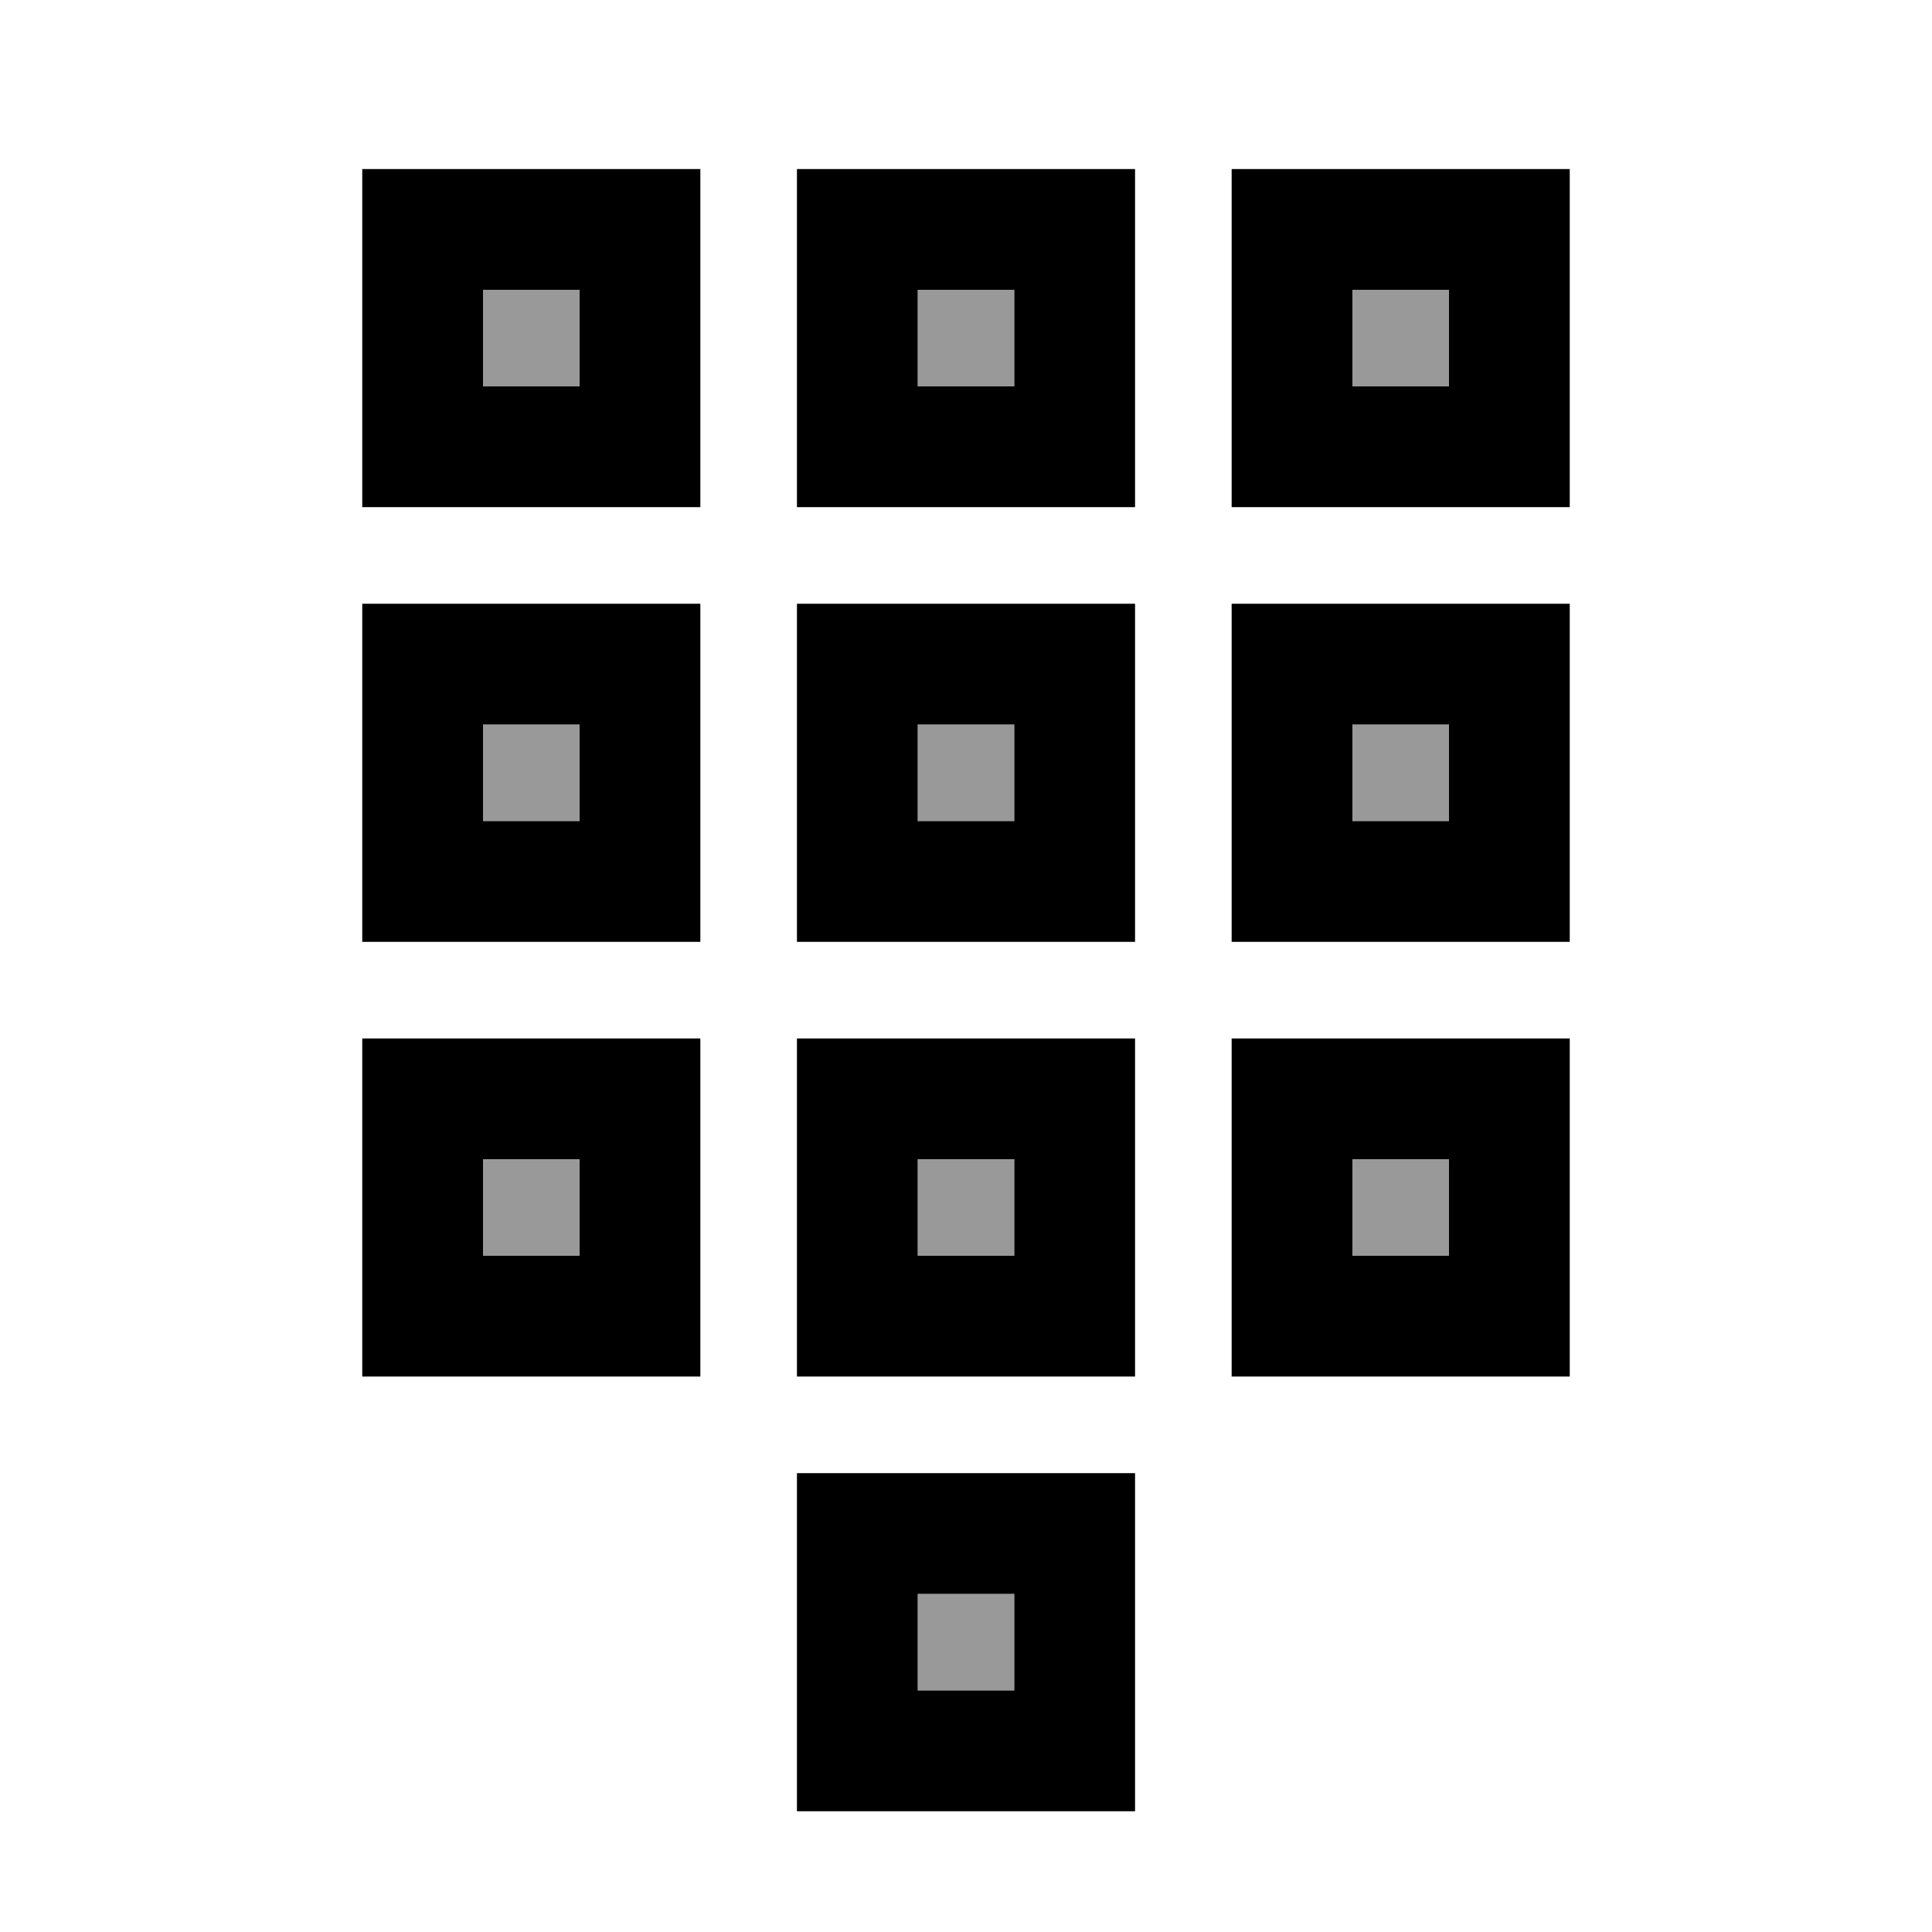
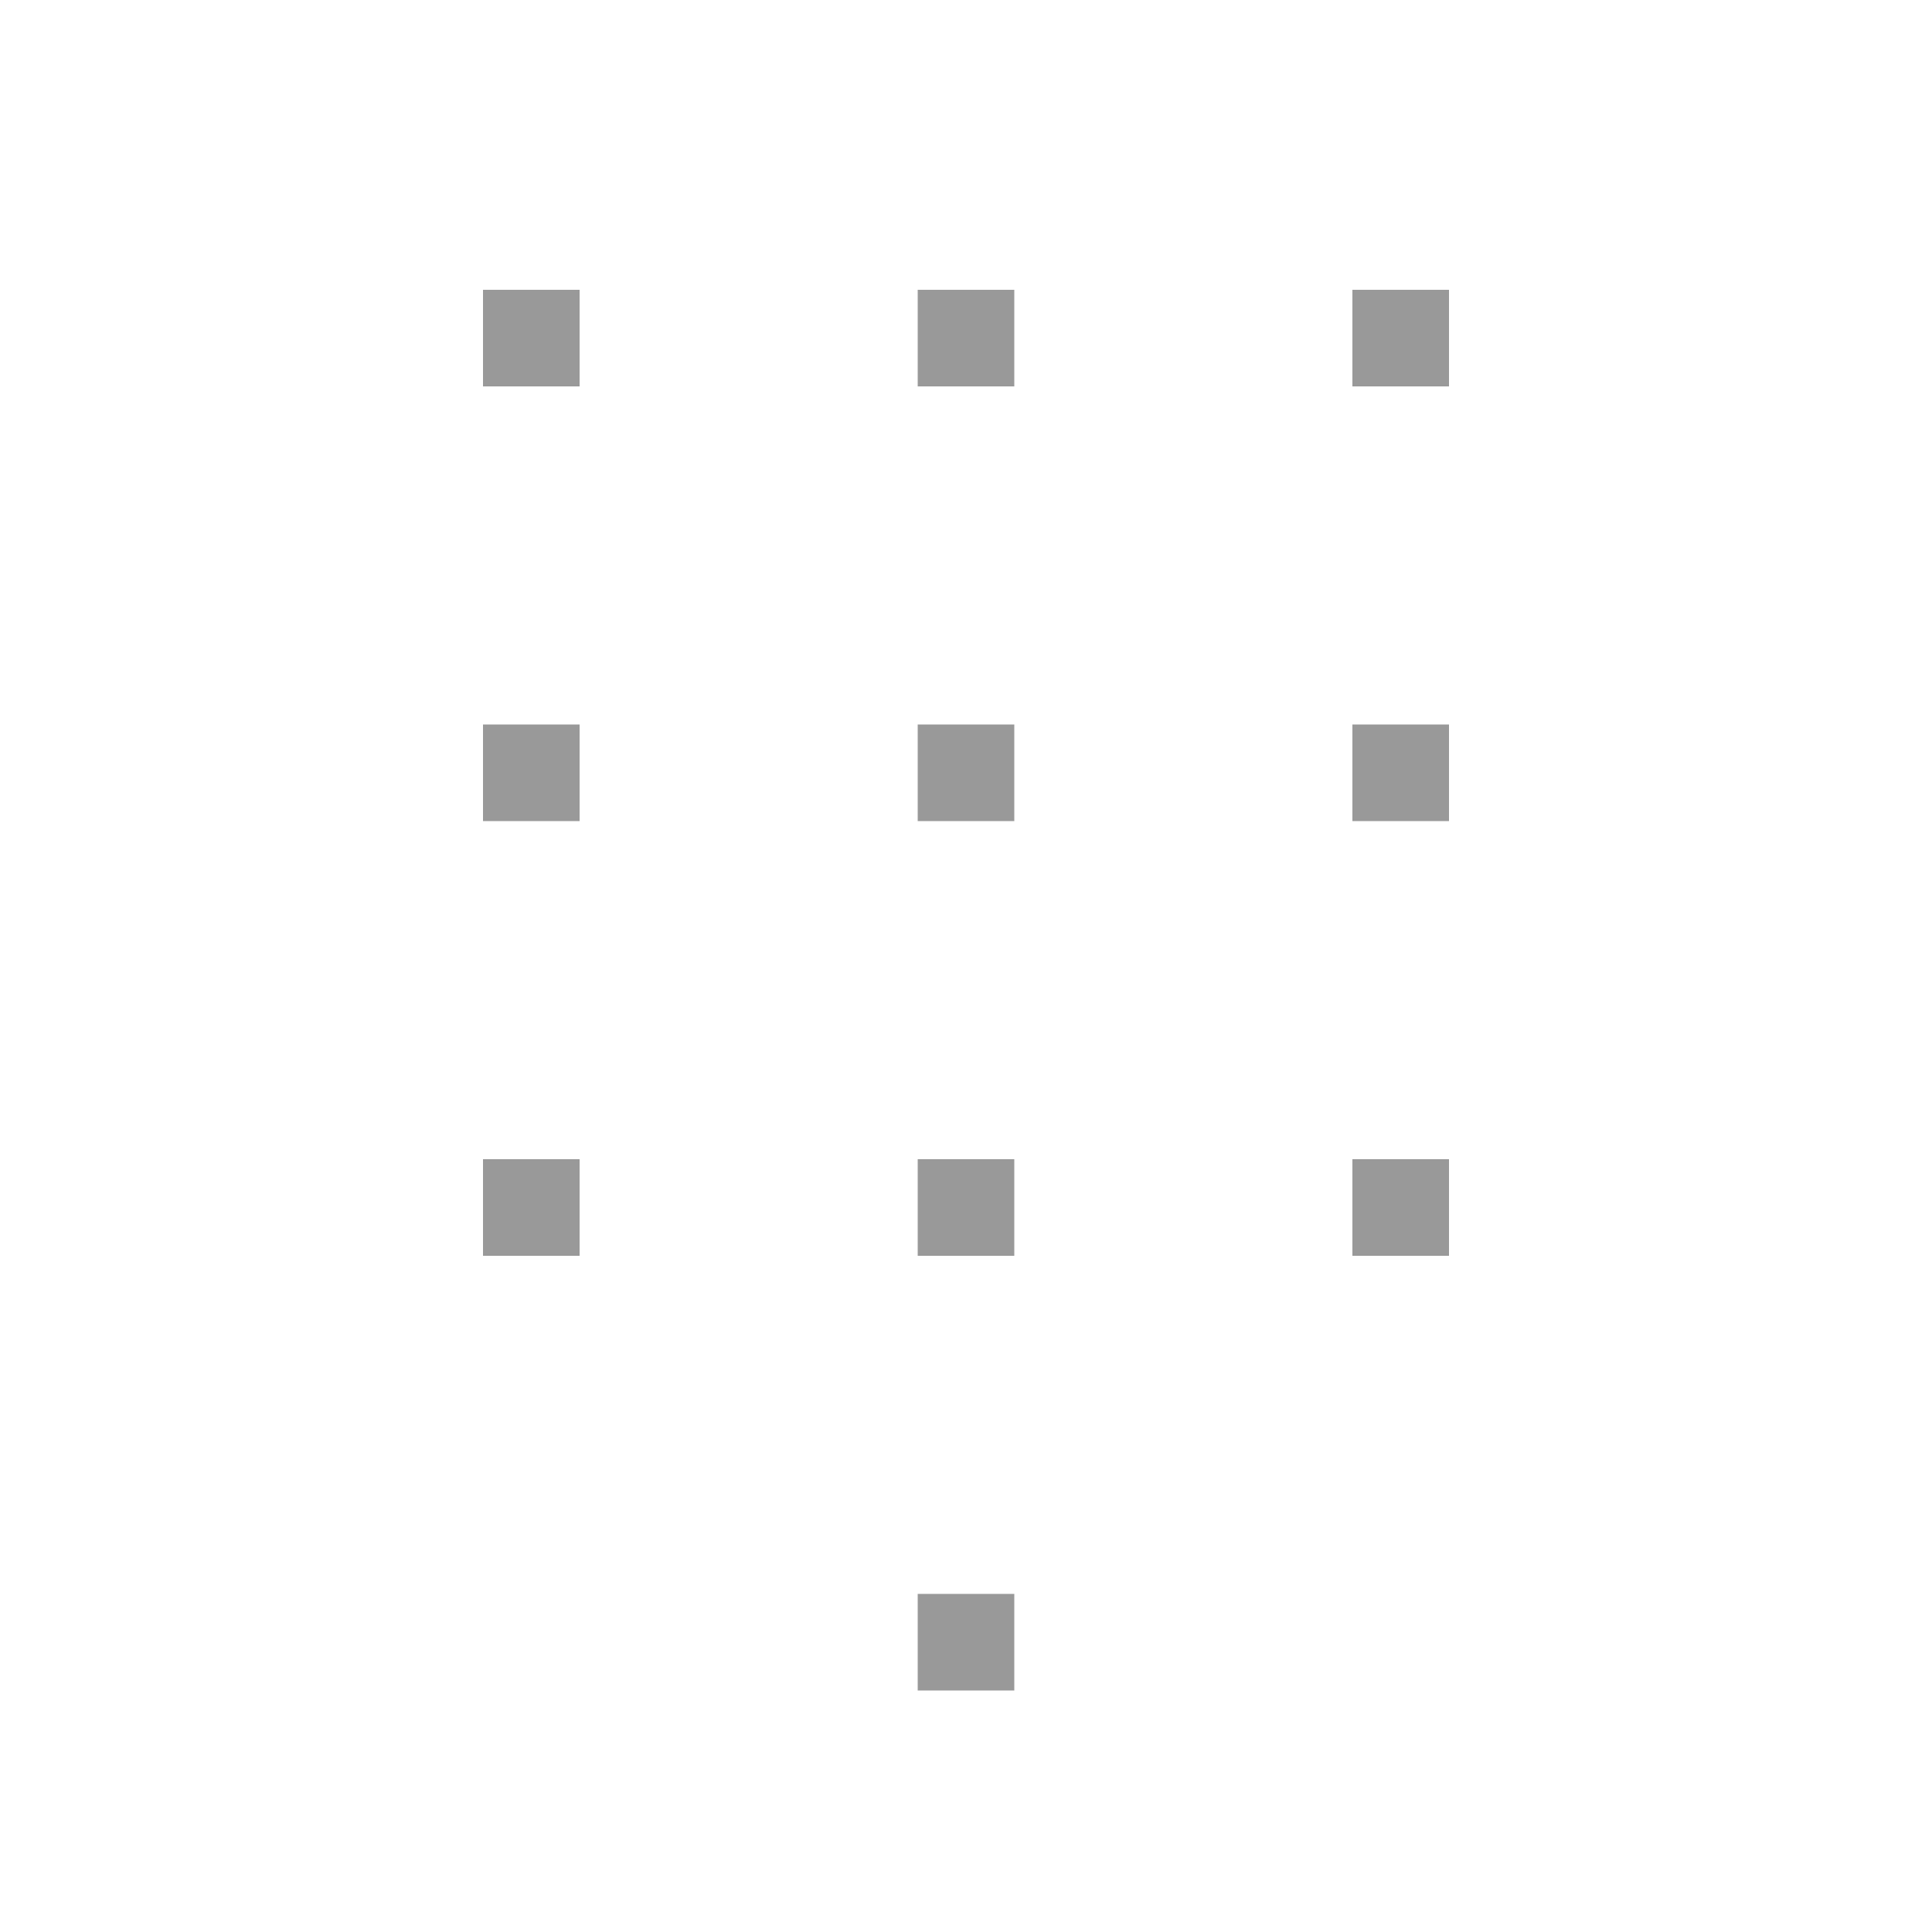
<svg xmlns="http://www.w3.org/2000/svg" viewBox="0 0 640 640">
  <path opacity=".4" fill="currentColor" d="M160 96L160 128L192 128L192 96L160 96zM160 240L160 272L192 272L192 240L160 240zM160 384L160 416L192 416L192 384L160 384zM304 96L304 128L336 128L336 96L304 96zM304 240L304 272L336 272L336 240L304 240zM304 384L304 416L336 416L336 384L304 384zM304 528L304 560L336 560L336 528L304 528zM448 96L448 128L480 128L480 96L448 96zM448 240L448 272L480 272L480 240L448 240zM448 384L448 416L480 416L480 384L448 384z" />
-   <path fill="currentColor" d="M336 96L336 128L304 128L304 96L336 96zM304 56L264 56L264 168L376 168L376 56L304 56zM304 240L336 240L336 272L304 272L304 240zM264 200L264 312L376 312L376 200L264 200zM160 384L192 384L192 416L160 416L160 384zM120 344L120 456L232 456L232 344L120 344zM304 384L336 384L336 416L304 416L304 384zM264 344L264 456L376 456L376 344L264 344zM480 384L480 416L448 416L448 384L480 384zM448 344L408 344L408 456L520 456L520 344L448 344zM192 240L192 272L160 272L160 240L192 240zM160 200L120 200L120 312L232 312L232 200L160 200zM448 240L480 240L480 272L448 272L448 240zM408 200L408 312L520 312L520 200L408 200zM304 528L336 528L336 560L304 560L304 528zM264 488L264 600L376 600L376 488L264 488zM192 96L192 128L160 128L160 96L192 96zM160 56L120 56L120 168L232 168L232 56L160 56zM448 96L480 96L480 128L448 128L448 96zM408 56L408 168L520 168L520 56L408 56z" />
</svg>